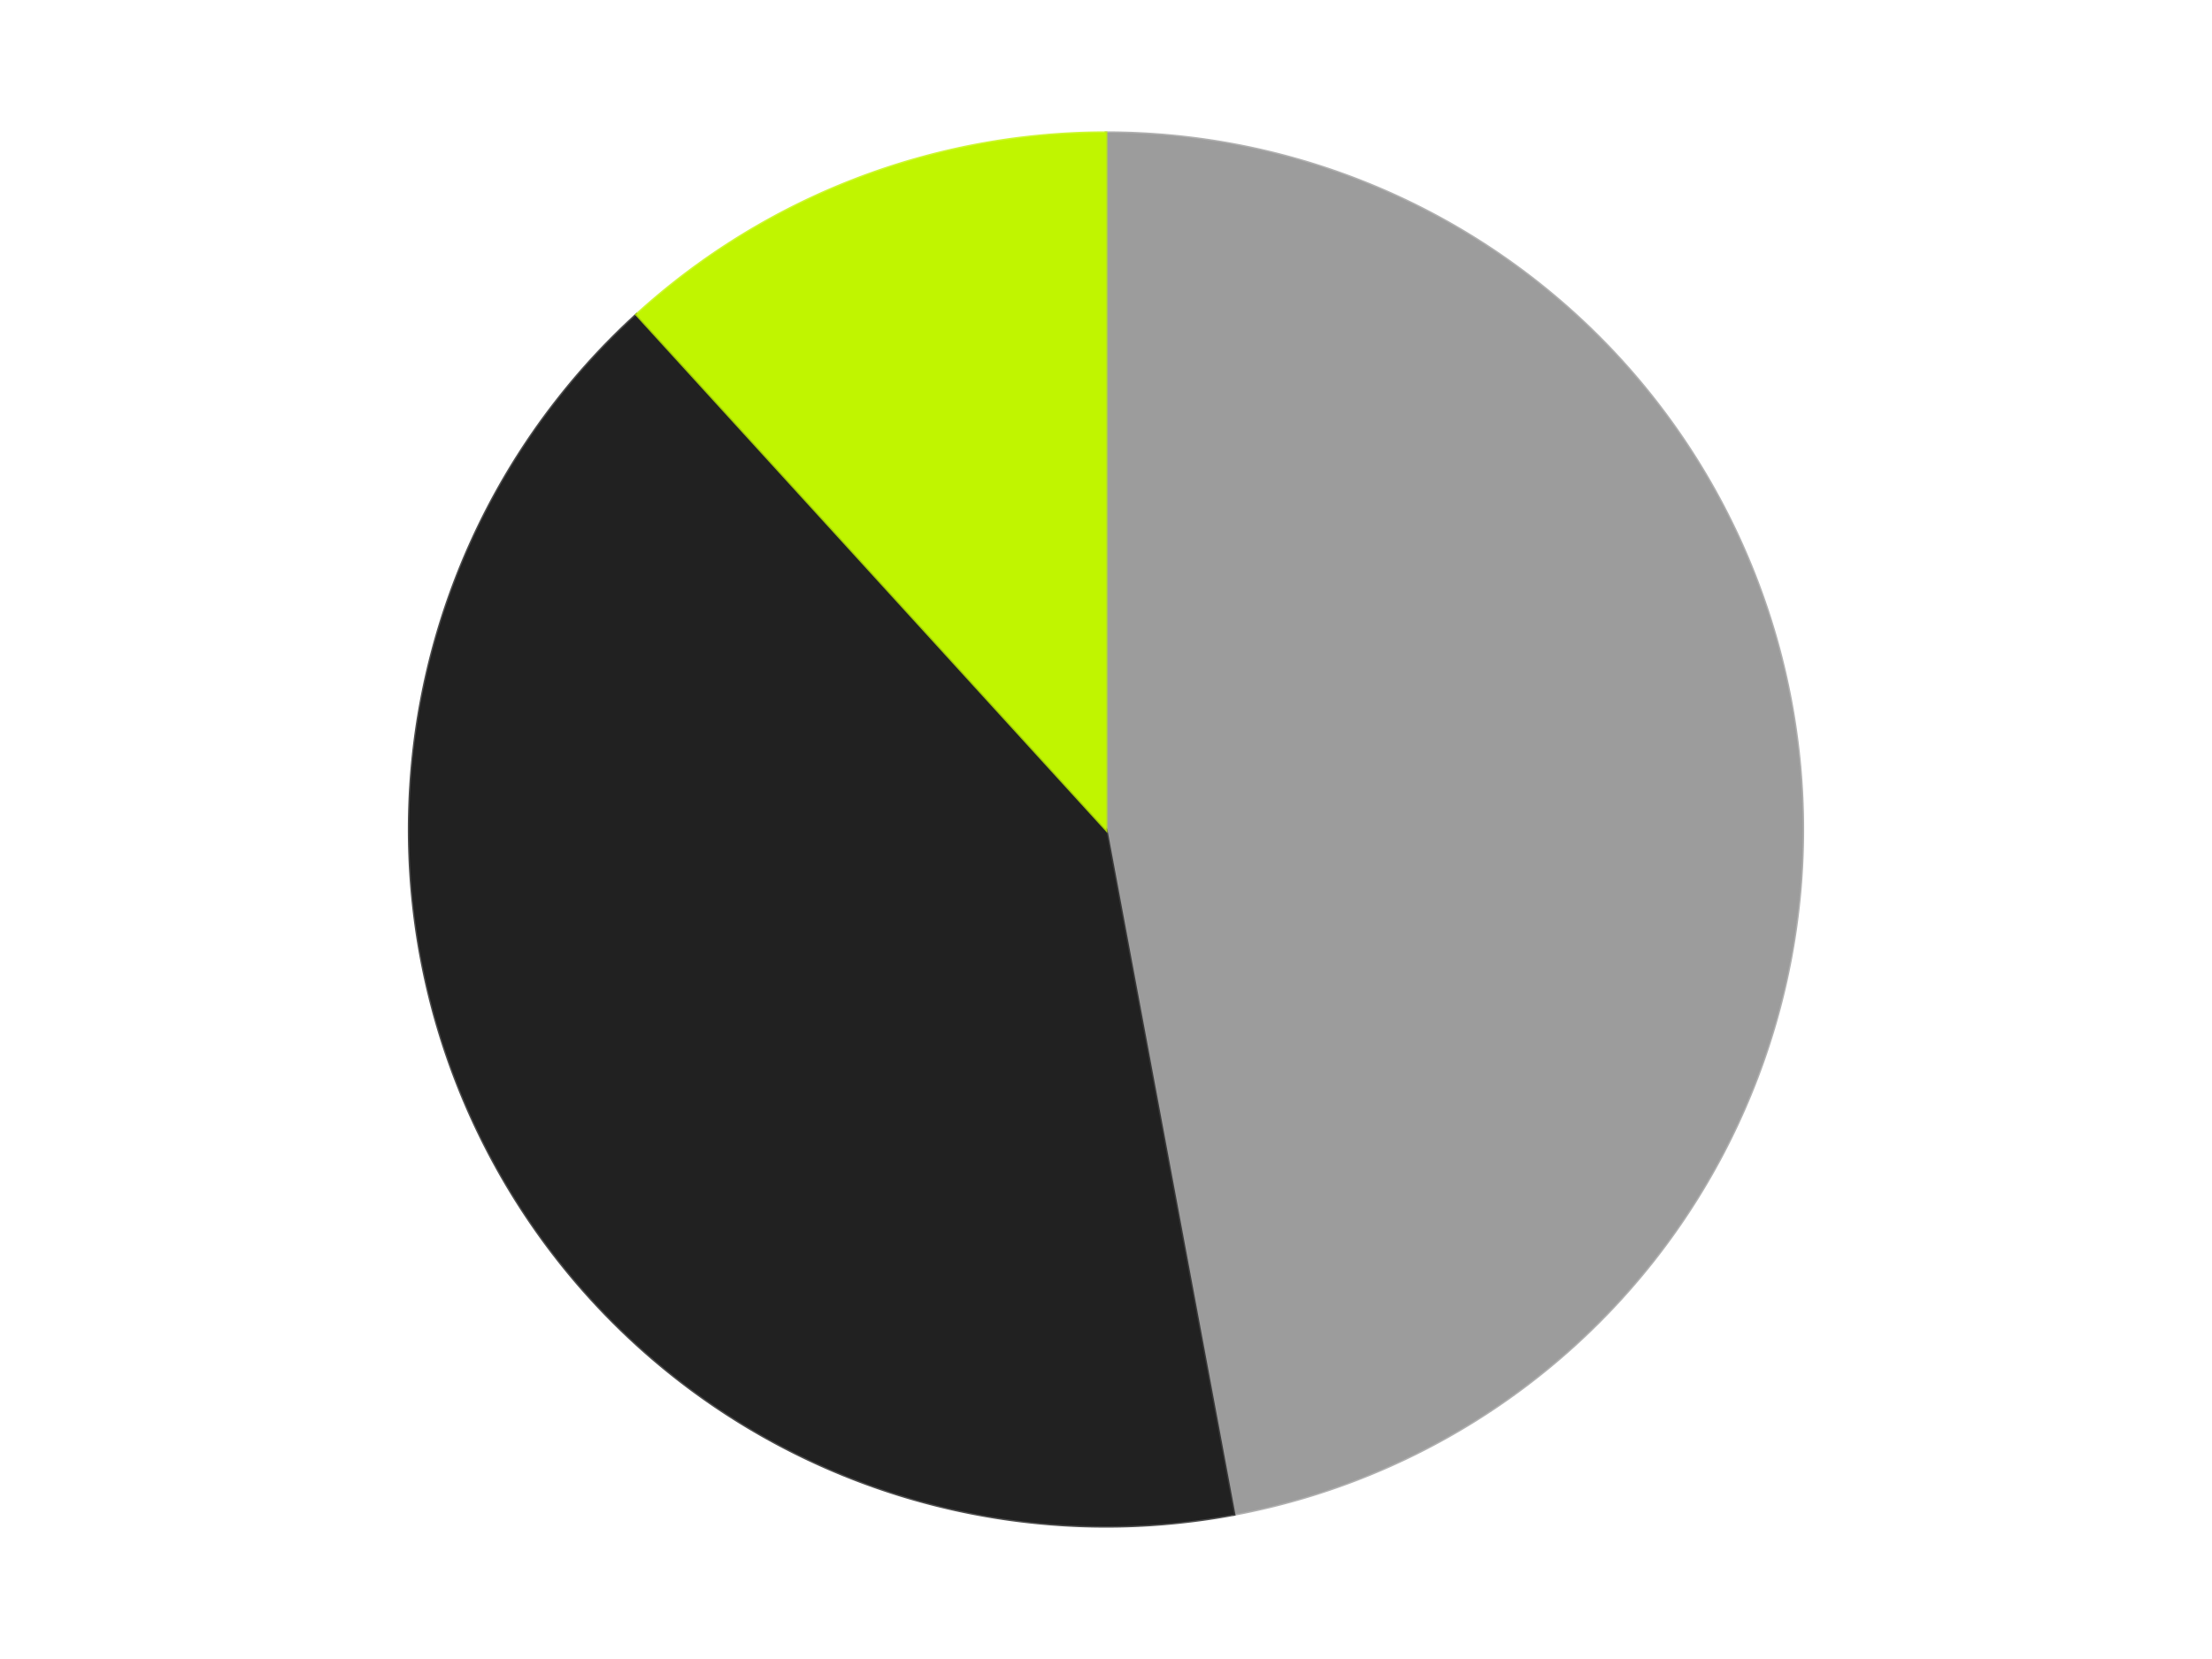
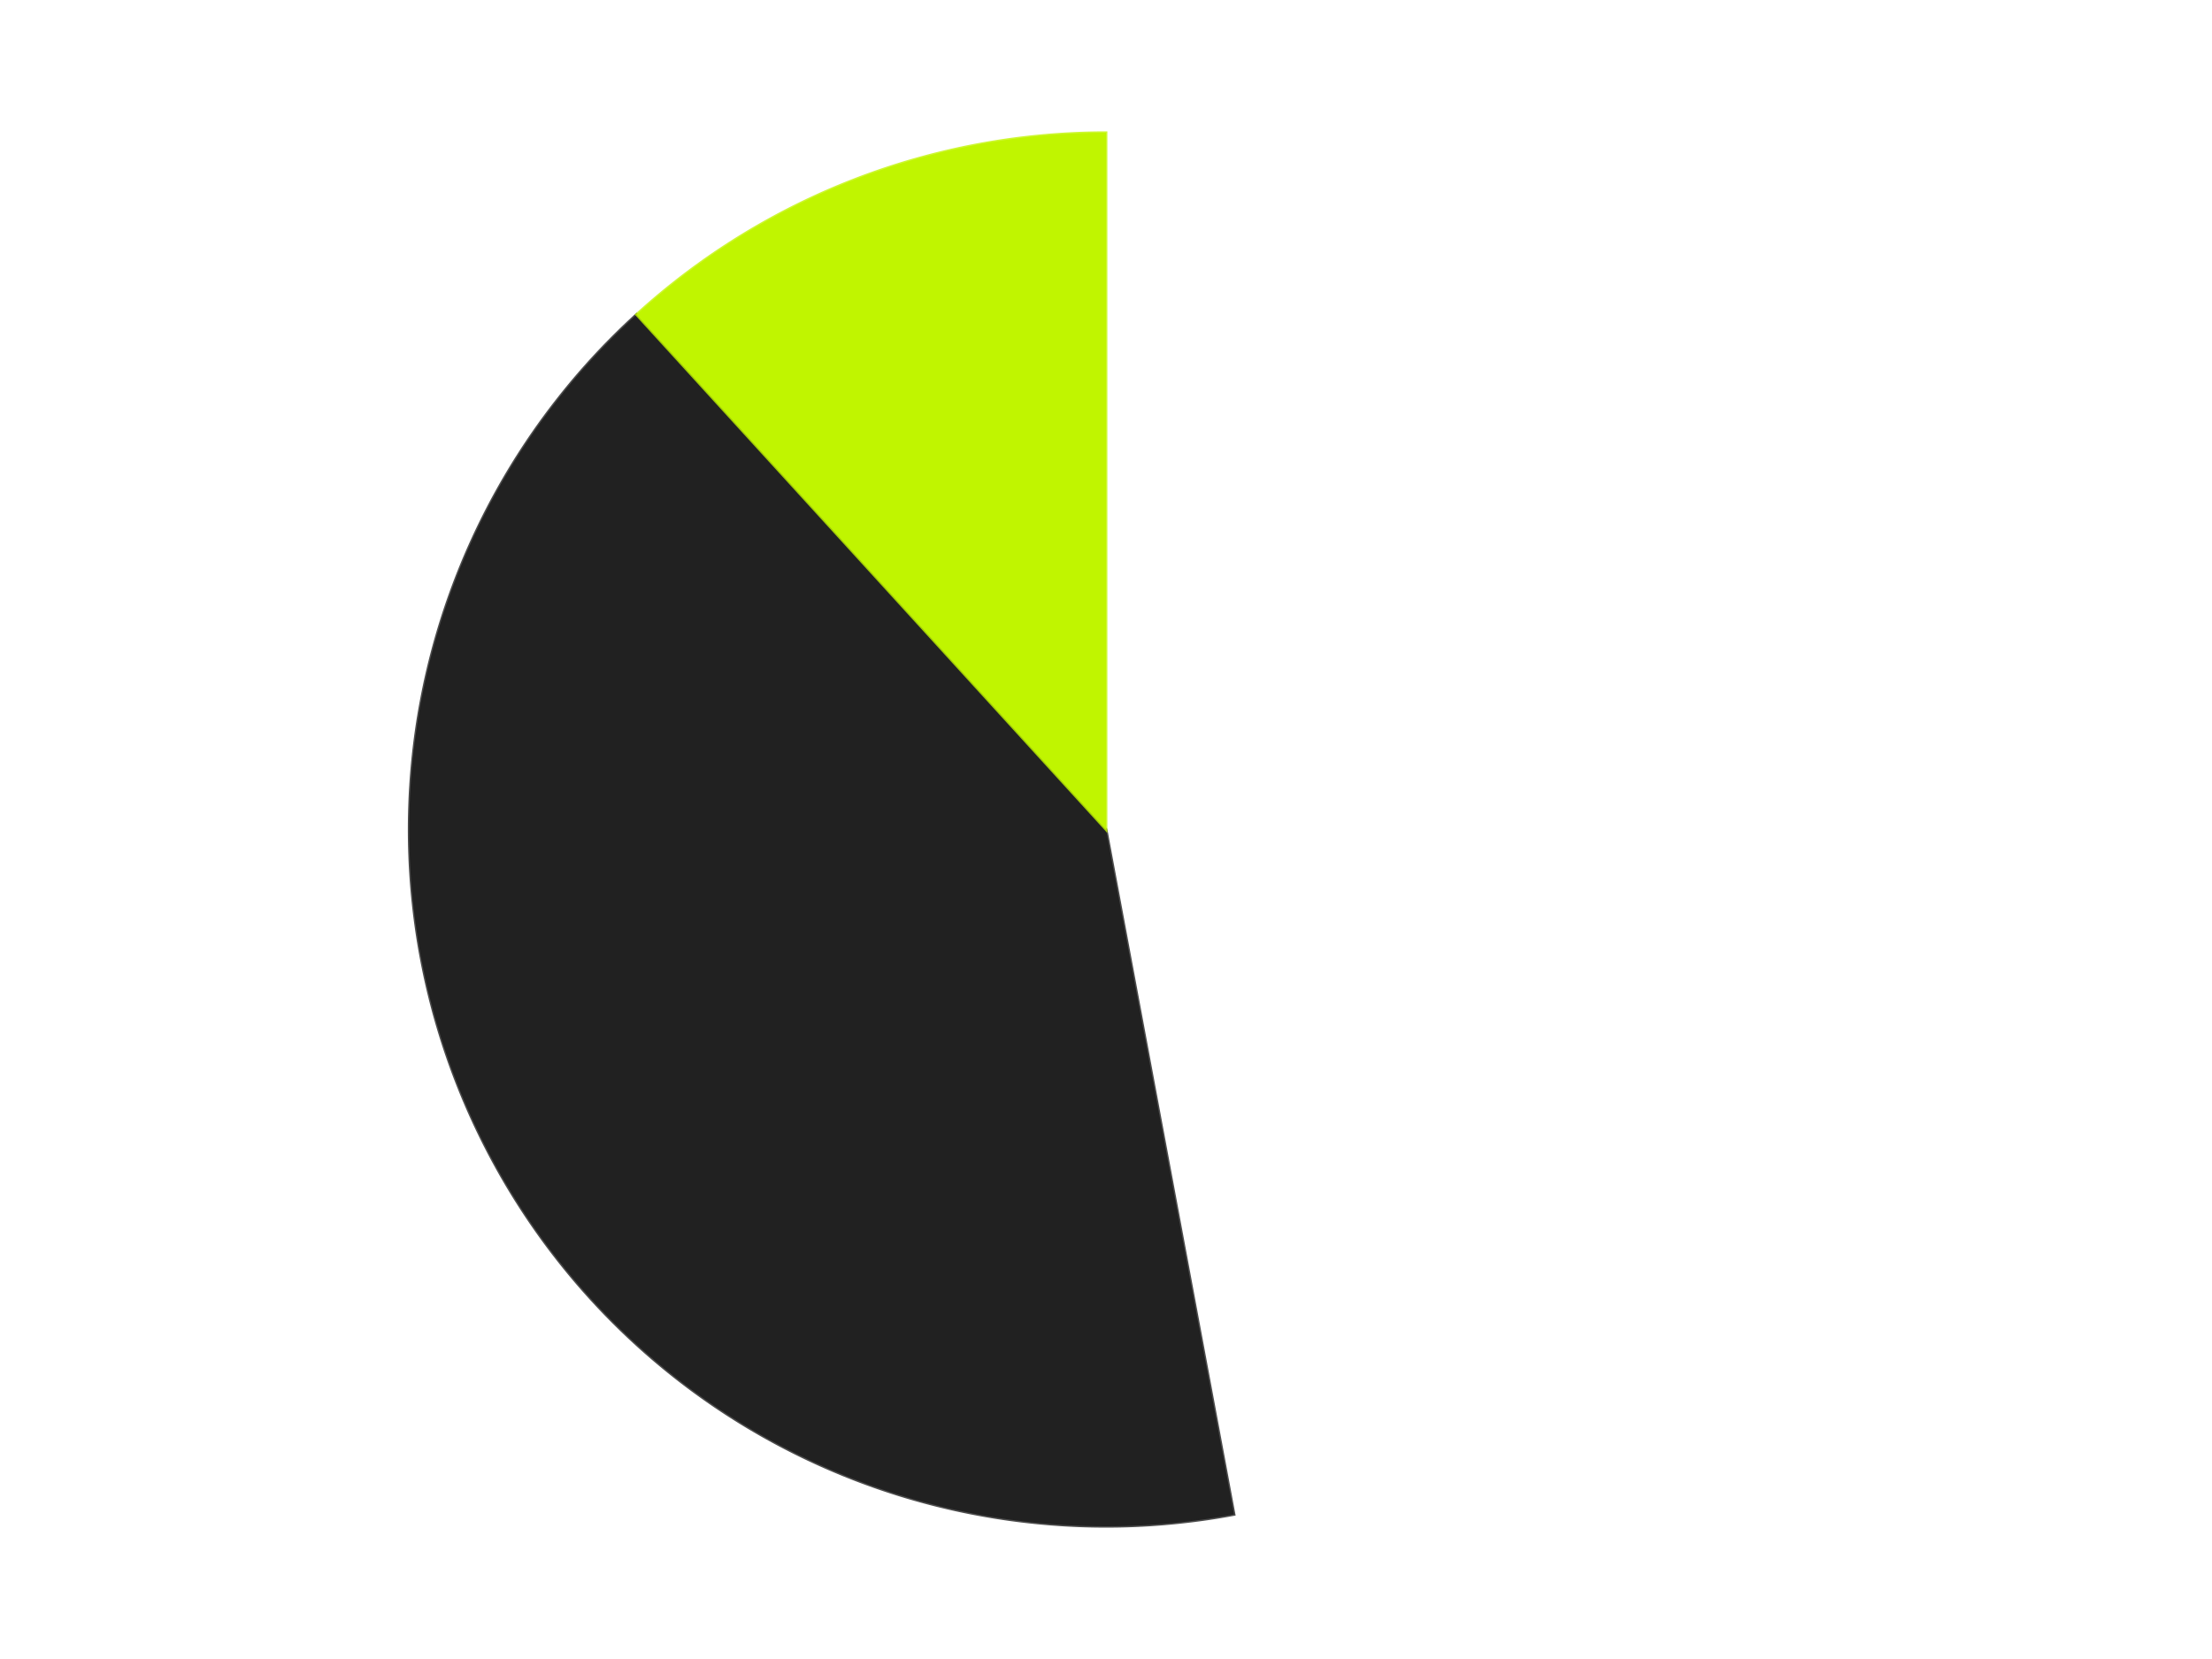
<svg xmlns="http://www.w3.org/2000/svg" xmlns:xlink="http://www.w3.org/1999/xlink" id="chart-3551ce54-0fb5-4fe7-bc4c-e355201066eb" class="pygal-chart" viewBox="0 0 800 600">
  <defs>
    <style type="text/css">#chart-3551ce54-0fb5-4fe7-bc4c-e355201066eb{-webkit-user-select:none;-webkit-font-smoothing:antialiased;font-family:Consolas,"Liberation Mono",Menlo,Courier,monospace}#chart-3551ce54-0fb5-4fe7-bc4c-e355201066eb .title{font-family:Consolas,"Liberation Mono",Menlo,Courier,monospace;font-size:16px}#chart-3551ce54-0fb5-4fe7-bc4c-e355201066eb .legends .legend text{font-family:Consolas,"Liberation Mono",Menlo,Courier,monospace;font-size:14px}#chart-3551ce54-0fb5-4fe7-bc4c-e355201066eb .axis text{font-family:Consolas,"Liberation Mono",Menlo,Courier,monospace;font-size:10px}#chart-3551ce54-0fb5-4fe7-bc4c-e355201066eb .axis text.major{font-family:Consolas,"Liberation Mono",Menlo,Courier,monospace;font-size:10px}#chart-3551ce54-0fb5-4fe7-bc4c-e355201066eb .text-overlay text.value{font-family:Consolas,"Liberation Mono",Menlo,Courier,monospace;font-size:16px}#chart-3551ce54-0fb5-4fe7-bc4c-e355201066eb .text-overlay text.label{font-family:Consolas,"Liberation Mono",Menlo,Courier,monospace;font-size:10px}#chart-3551ce54-0fb5-4fe7-bc4c-e355201066eb .tooltip{font-family:Consolas,"Liberation Mono",Menlo,Courier,monospace;font-size:14px}#chart-3551ce54-0fb5-4fe7-bc4c-e355201066eb text.no_data{font-family:Consolas,"Liberation Mono",Menlo,Courier,monospace;font-size:64px}
#chart-3551ce54-0fb5-4fe7-bc4c-e355201066eb{background-color:transparent}#chart-3551ce54-0fb5-4fe7-bc4c-e355201066eb path,#chart-3551ce54-0fb5-4fe7-bc4c-e355201066eb line,#chart-3551ce54-0fb5-4fe7-bc4c-e355201066eb rect,#chart-3551ce54-0fb5-4fe7-bc4c-e355201066eb circle{-webkit-transition:150ms;-moz-transition:150ms;transition:150ms}#chart-3551ce54-0fb5-4fe7-bc4c-e355201066eb .graph &gt; .background{fill:transparent}#chart-3551ce54-0fb5-4fe7-bc4c-e355201066eb .plot &gt; .background{fill:transparent}#chart-3551ce54-0fb5-4fe7-bc4c-e355201066eb .graph{fill:rgba(0,0,0,.87)}#chart-3551ce54-0fb5-4fe7-bc4c-e355201066eb text.no_data{fill:rgba(0,0,0,1)}#chart-3551ce54-0fb5-4fe7-bc4c-e355201066eb .title{fill:rgba(0,0,0,1)}#chart-3551ce54-0fb5-4fe7-bc4c-e355201066eb .legends .legend text{fill:rgba(0,0,0,.87)}#chart-3551ce54-0fb5-4fe7-bc4c-e355201066eb .legends .legend:hover text{fill:rgba(0,0,0,1)}#chart-3551ce54-0fb5-4fe7-bc4c-e355201066eb .axis .line{stroke:rgba(0,0,0,1)}#chart-3551ce54-0fb5-4fe7-bc4c-e355201066eb .axis .guide.line{stroke:rgba(0,0,0,.54)}#chart-3551ce54-0fb5-4fe7-bc4c-e355201066eb .axis .major.line{stroke:rgba(0,0,0,.87)}#chart-3551ce54-0fb5-4fe7-bc4c-e355201066eb .axis text.major{fill:rgba(0,0,0,1)}#chart-3551ce54-0fb5-4fe7-bc4c-e355201066eb .axis.y .guides:hover .guide.line,#chart-3551ce54-0fb5-4fe7-bc4c-e355201066eb .line-graph .axis.x .guides:hover .guide.line,#chart-3551ce54-0fb5-4fe7-bc4c-e355201066eb .stackedline-graph .axis.x .guides:hover .guide.line,#chart-3551ce54-0fb5-4fe7-bc4c-e355201066eb .xy-graph .axis.x .guides:hover .guide.line{stroke:rgba(0,0,0,1)}#chart-3551ce54-0fb5-4fe7-bc4c-e355201066eb .axis .guides:hover text{fill:rgba(0,0,0,1)}#chart-3551ce54-0fb5-4fe7-bc4c-e355201066eb .reactive{fill-opacity:1.0;stroke-opacity:.8;stroke-width:1}#chart-3551ce54-0fb5-4fe7-bc4c-e355201066eb .ci{stroke:rgba(0,0,0,.87)}#chart-3551ce54-0fb5-4fe7-bc4c-e355201066eb .reactive.active,#chart-3551ce54-0fb5-4fe7-bc4c-e355201066eb .active .reactive{fill-opacity:0.6;stroke-opacity:.9;stroke-width:4}#chart-3551ce54-0fb5-4fe7-bc4c-e355201066eb .ci .reactive.active{stroke-width:1.5}#chart-3551ce54-0fb5-4fe7-bc4c-e355201066eb .series text{fill:rgba(0,0,0,1)}#chart-3551ce54-0fb5-4fe7-bc4c-e355201066eb .tooltip rect{fill:transparent;stroke:rgba(0,0,0,1);-webkit-transition:opacity 150ms;-moz-transition:opacity 150ms;transition:opacity 150ms}#chart-3551ce54-0fb5-4fe7-bc4c-e355201066eb .tooltip .label{fill:rgba(0,0,0,.87)}#chart-3551ce54-0fb5-4fe7-bc4c-e355201066eb .tooltip .label{fill:rgba(0,0,0,.87)}#chart-3551ce54-0fb5-4fe7-bc4c-e355201066eb .tooltip .legend{font-size:.8em;fill:rgba(0,0,0,.54)}#chart-3551ce54-0fb5-4fe7-bc4c-e355201066eb .tooltip .x_label{font-size:.6em;fill:rgba(0,0,0,1)}#chart-3551ce54-0fb5-4fe7-bc4c-e355201066eb .tooltip .xlink{font-size:.5em;text-decoration:underline}#chart-3551ce54-0fb5-4fe7-bc4c-e355201066eb .tooltip .value{font-size:1.5em}#chart-3551ce54-0fb5-4fe7-bc4c-e355201066eb .bound{font-size:.5em}#chart-3551ce54-0fb5-4fe7-bc4c-e355201066eb .max-value{font-size:.75em;fill:rgba(0,0,0,.54)}#chart-3551ce54-0fb5-4fe7-bc4c-e355201066eb .map-element{fill:transparent;stroke:rgba(0,0,0,.54) !important}#chart-3551ce54-0fb5-4fe7-bc4c-e355201066eb .map-element .reactive{fill-opacity:inherit;stroke-opacity:inherit}#chart-3551ce54-0fb5-4fe7-bc4c-e355201066eb .color-0,#chart-3551ce54-0fb5-4fe7-bc4c-e355201066eb .color-0 a:visited{stroke:#F44336;fill:#F44336}#chart-3551ce54-0fb5-4fe7-bc4c-e355201066eb .color-1,#chart-3551ce54-0fb5-4fe7-bc4c-e355201066eb .color-1 a:visited{stroke:#3F51B5;fill:#3F51B5}#chart-3551ce54-0fb5-4fe7-bc4c-e355201066eb .color-2,#chart-3551ce54-0fb5-4fe7-bc4c-e355201066eb .color-2 a:visited{stroke:#009688;fill:#009688}#chart-3551ce54-0fb5-4fe7-bc4c-e355201066eb .text-overlay .color-0 text{fill:black}#chart-3551ce54-0fb5-4fe7-bc4c-e355201066eb .text-overlay .color-1 text{fill:black}#chart-3551ce54-0fb5-4fe7-bc4c-e355201066eb .text-overlay .color-2 text{fill:black}
#chart-3551ce54-0fb5-4fe7-bc4c-e355201066eb text.no_data{text-anchor:middle}#chart-3551ce54-0fb5-4fe7-bc4c-e355201066eb .guide.line{fill:none}#chart-3551ce54-0fb5-4fe7-bc4c-e355201066eb .centered{text-anchor:middle}#chart-3551ce54-0fb5-4fe7-bc4c-e355201066eb .title{text-anchor:middle}#chart-3551ce54-0fb5-4fe7-bc4c-e355201066eb .legends .legend text{fill-opacity:1}#chart-3551ce54-0fb5-4fe7-bc4c-e355201066eb .axis.x text{text-anchor:middle}#chart-3551ce54-0fb5-4fe7-bc4c-e355201066eb .axis.x:not(.web) text[transform]{text-anchor:start}#chart-3551ce54-0fb5-4fe7-bc4c-e355201066eb .axis.x:not(.web) text[transform].backwards{text-anchor:end}#chart-3551ce54-0fb5-4fe7-bc4c-e355201066eb .axis.y text{text-anchor:end}#chart-3551ce54-0fb5-4fe7-bc4c-e355201066eb .axis.y text[transform].backwards{text-anchor:start}#chart-3551ce54-0fb5-4fe7-bc4c-e355201066eb .axis.y2 text{text-anchor:start}#chart-3551ce54-0fb5-4fe7-bc4c-e355201066eb .axis.y2 text[transform].backwards{text-anchor:end}#chart-3551ce54-0fb5-4fe7-bc4c-e355201066eb .axis .guide.line{stroke-dasharray:4,4;stroke:black}#chart-3551ce54-0fb5-4fe7-bc4c-e355201066eb .axis .major.guide.line{stroke-dasharray:6,6;stroke:black}#chart-3551ce54-0fb5-4fe7-bc4c-e355201066eb .horizontal .axis.y .guide.line,#chart-3551ce54-0fb5-4fe7-bc4c-e355201066eb .horizontal .axis.y2 .guide.line,#chart-3551ce54-0fb5-4fe7-bc4c-e355201066eb .vertical .axis.x .guide.line{opacity:0}#chart-3551ce54-0fb5-4fe7-bc4c-e355201066eb .horizontal .axis.always_show .guide.line,#chart-3551ce54-0fb5-4fe7-bc4c-e355201066eb .vertical .axis.always_show .guide.line{opacity:1 !important}#chart-3551ce54-0fb5-4fe7-bc4c-e355201066eb .axis.y .guides:hover .guide.line,#chart-3551ce54-0fb5-4fe7-bc4c-e355201066eb .axis.y2 .guides:hover .guide.line,#chart-3551ce54-0fb5-4fe7-bc4c-e355201066eb .axis.x .guides:hover .guide.line{opacity:1}#chart-3551ce54-0fb5-4fe7-bc4c-e355201066eb .axis .guides:hover text{opacity:1}#chart-3551ce54-0fb5-4fe7-bc4c-e355201066eb .nofill{fill:none}#chart-3551ce54-0fb5-4fe7-bc4c-e355201066eb .subtle-fill{fill-opacity:.2}#chart-3551ce54-0fb5-4fe7-bc4c-e355201066eb .dot{stroke-width:1px;fill-opacity:1;stroke-opacity:1}#chart-3551ce54-0fb5-4fe7-bc4c-e355201066eb .dot.active{stroke-width:5px}#chart-3551ce54-0fb5-4fe7-bc4c-e355201066eb .dot.negative{fill:transparent}#chart-3551ce54-0fb5-4fe7-bc4c-e355201066eb text,#chart-3551ce54-0fb5-4fe7-bc4c-e355201066eb tspan{stroke:none !important}#chart-3551ce54-0fb5-4fe7-bc4c-e355201066eb .series text.active{opacity:1}#chart-3551ce54-0fb5-4fe7-bc4c-e355201066eb .tooltip rect{fill-opacity:.95;stroke-width:.5}#chart-3551ce54-0fb5-4fe7-bc4c-e355201066eb .tooltip text{fill-opacity:1}#chart-3551ce54-0fb5-4fe7-bc4c-e355201066eb .showable{visibility:hidden}#chart-3551ce54-0fb5-4fe7-bc4c-e355201066eb .showable.shown{visibility:visible}#chart-3551ce54-0fb5-4fe7-bc4c-e355201066eb .gauge-background{fill:rgba(229,229,229,1);stroke:none}#chart-3551ce54-0fb5-4fe7-bc4c-e355201066eb .bg-lines{stroke:transparent;stroke-width:2px}</style>
    <script type="text/javascript">window.pygal = window.pygal || {};window.pygal.config = window.pygal.config || {};window.pygal.config['3551ce54-0fb5-4fe7-bc4c-e355201066eb'] = {"allow_interruptions": false, "box_mode": "extremes", "classes": ["pygal-chart"], "css": ["file://style.css", "file://graph.css"], "defs": [], "disable_xml_declaration": false, "dots_size": 2.5, "dynamic_print_values": false, "explicit_size": false, "fill": false, "force_uri_protocol": "https", "formatter": null, "half_pie": false, "height": 600, "include_x_axis": false, "inner_radius": 0, "interpolate": null, "interpolation_parameters": {}, "interpolation_precision": 250, "inverse_y_axis": false, "js": ["//kozea.github.io/pygal.js/2.0.x/pygal-tooltips.min.js"], "legend_at_bottom": false, "legend_at_bottom_columns": null, "legend_box_size": 12, "logarithmic": false, "margin": 20, "margin_bottom": null, "margin_left": null, "margin_right": null, "margin_top": null, "max_scale": 16, "min_scale": 4, "missing_value_fill_truncation": "x", "no_data_text": "No data", "no_prefix": false, "order_min": null, "pretty_print": false, "print_labels": false, "print_values": false, "print_values_position": "center", "print_zeroes": true, "range": null, "rounded_bars": null, "secondary_range": null, "show_dots": true, "show_legend": false, "show_minor_x_labels": true, "show_minor_y_labels": true, "show_only_major_dots": false, "show_x_guides": false, "show_x_labels": true, "show_y_guides": true, "show_y_labels": true, "spacing": 10, "stack_from_top": false, "strict": false, "stroke": true, "stroke_style": null, "style": {"background": "transparent", "ci_colors": [], "colors": ["#F44336", "#3F51B5", "#009688", "#FFC107", "#FF5722", "#9C27B0", "#03A9F4", "#8BC34A", "#FF9800", "#E91E63", "#2196F3", "#4CAF50", "#FFEB3B", "#673AB7", "#00BCD4", "#CDDC39", "#9E9E9E", "#607D8B"], "dot_opacity": "1", "font_family": "Consolas, \"Liberation Mono\", Menlo, Courier, monospace", "foreground": "rgba(0, 0, 0, .87)", "foreground_strong": "rgba(0, 0, 0, 1)", "foreground_subtle": "rgba(0, 0, 0, .54)", "guide_stroke_color": "black", "guide_stroke_dasharray": "4,4", "label_font_family": "Consolas, \"Liberation Mono\", Menlo, Courier, monospace", "label_font_size": 10, "legend_font_family": "Consolas, \"Liberation Mono\", Menlo, Courier, monospace", "legend_font_size": 14, "major_guide_stroke_color": "black", "major_guide_stroke_dasharray": "6,6", "major_label_font_family": "Consolas, \"Liberation Mono\", Menlo, Courier, monospace", "major_label_font_size": 10, "no_data_font_family": "Consolas, \"Liberation Mono\", Menlo, Courier, monospace", "no_data_font_size": 64, "opacity": "1.0", "opacity_hover": "0.6", "plot_background": "transparent", "stroke_opacity": ".8", "stroke_opacity_hover": ".9", "stroke_width": "1", "stroke_width_hover": "4", "title_font_family": "Consolas, \"Liberation Mono\", Menlo, Courier, monospace", "title_font_size": 16, "tooltip_font_family": "Consolas, \"Liberation Mono\", Menlo, Courier, monospace", "tooltip_font_size": 14, "transition": "150ms", "value_background": "rgba(229, 229, 229, 1)", "value_colors": [], "value_font_family": "Consolas, \"Liberation Mono\", Menlo, Courier, monospace", "value_font_size": 16, "value_label_font_family": "Consolas, \"Liberation Mono\", Menlo, Courier, monospace", "value_label_font_size": 10}, "title": null, "tooltip_border_radius": 0, "tooltip_fancy_mode": true, "truncate_label": null, "truncate_legend": null, "width": 800, "x_label_rotation": 0, "x_labels": null, "x_labels_major": null, "x_labels_major_count": null, "x_labels_major_every": null, "x_title": null, "xrange": null, "y_label_rotation": 0, "y_labels": null, "y_labels_major": null, "y_labels_major_count": null, "y_labels_major_every": null, "y_title": null, "zero": 0, "legends": ["Light Gray", "Black", "Trans-Neon Green"]}</script>
    <script type="text/javascript" xlink:href="https://kozea.github.io/pygal.js/2.0.x/pygal-tooltips.min.js" />
  </defs>
  <title>Pygal</title>
  <g class="graph pie-graph vertical">
    <rect x="0" y="0" width="800" height="600" class="background" />
    <g transform="translate(20, 20)" class="plot">
      <rect x="0" y="0" width="760" height="560" class="background" />
      <g class="series serie-0 color-0">
        <g class="slices">
          <g class="slice" style="fill: #9C9C9C; stroke: #9C9C9C">
-             <path d="M380 28 A252 252 0 0 1 426.305 527.709 L380 280 A0 0 0 0 0 380 280 z" class="slice reactive tooltip-trigger" />
            <desc class="value">8</desc>
            <desc class="x centered">505.4625062131743</desc>
            <desc class="y centered">268.37418670762395</desc>
          </g>
        </g>
      </g>
      <g class="series serie-1 color-1">
        <g class="slices">
          <g class="slice" style="fill: #212121; stroke: #212121">
            <path d="M426.305 527.709 A252 252 0 0 1 210.229 93.77 L380 280 A0 0 0 0 0 380 280 z" class="slice reactive tooltip-trigger" />
            <desc class="value">7</desc>
            <desc class="x centered">267.20942528926213</desc>
            <desc class="y centered">336.1630328278438</desc>
          </g>
        </g>
      </g>
      <g class="series serie-2 color-2">
        <g class="slices">
          <g class="slice" style="fill: #C0F500; stroke: #C0F500">
            <path d="M210.229 93.77 A252 252 0 0 1 380 28 L380 280 A0 0 0 0 0 380 280 z" class="slice reactive tooltip-trigger" />
            <desc class="value">2</desc>
            <desc class="x centered">334.48355006041874</desc>
            <desc class="y centered">162.50849909505115</desc>
          </g>
        </g>
      </g>
    </g>
    <g class="titles" />
    <g transform="translate(20, 20)" class="plot overlay">
      <g class="series serie-0 color-0" />
      <g class="series serie-1 color-1" />
      <g class="series serie-2 color-2" />
    </g>
    <g transform="translate(20, 20)" class="plot text-overlay">
      <g class="series serie-0 color-0" />
      <g class="series serie-1 color-1" />
      <g class="series serie-2 color-2" />
    </g>
    <g transform="translate(20, 20)" class="plot tooltip-overlay">
      <g transform="translate(0 0)" style="opacity: 0" class="tooltip">
        <rect rx="0" ry="0" width="0" height="0" class="tooltip-box" />
        <g class="text" />
      </g>
    </g>
  </g>
</svg>